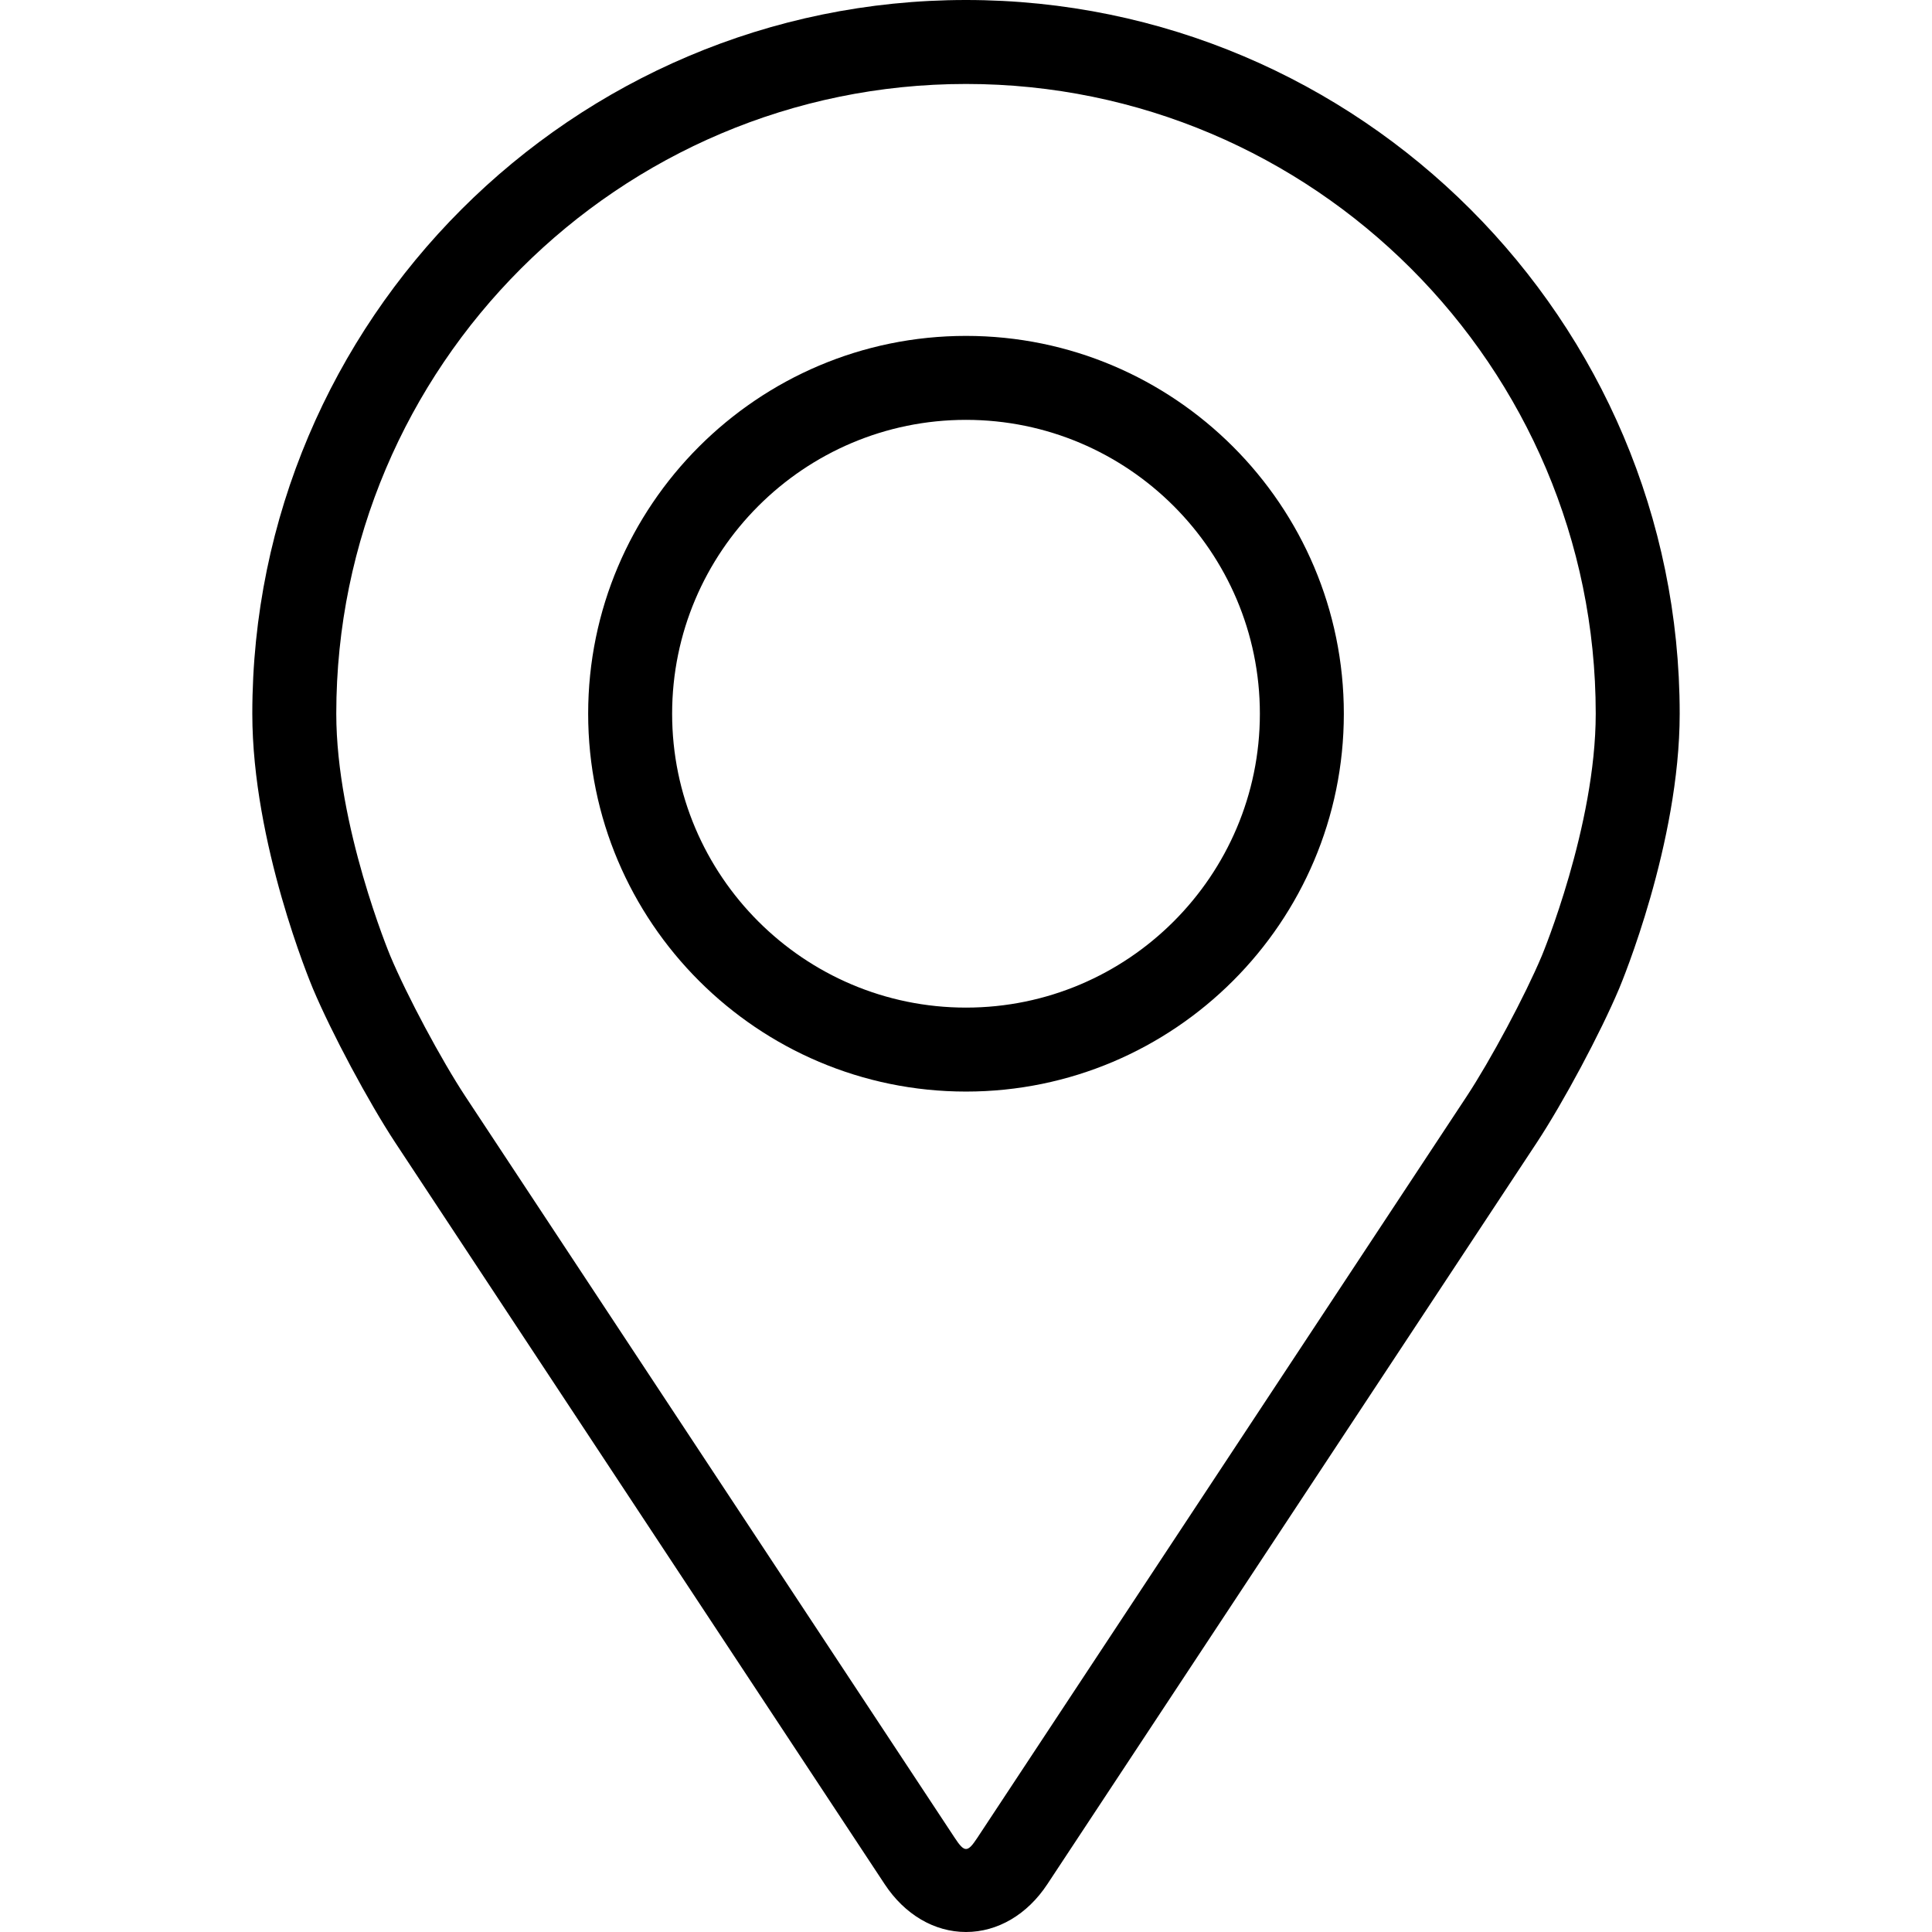
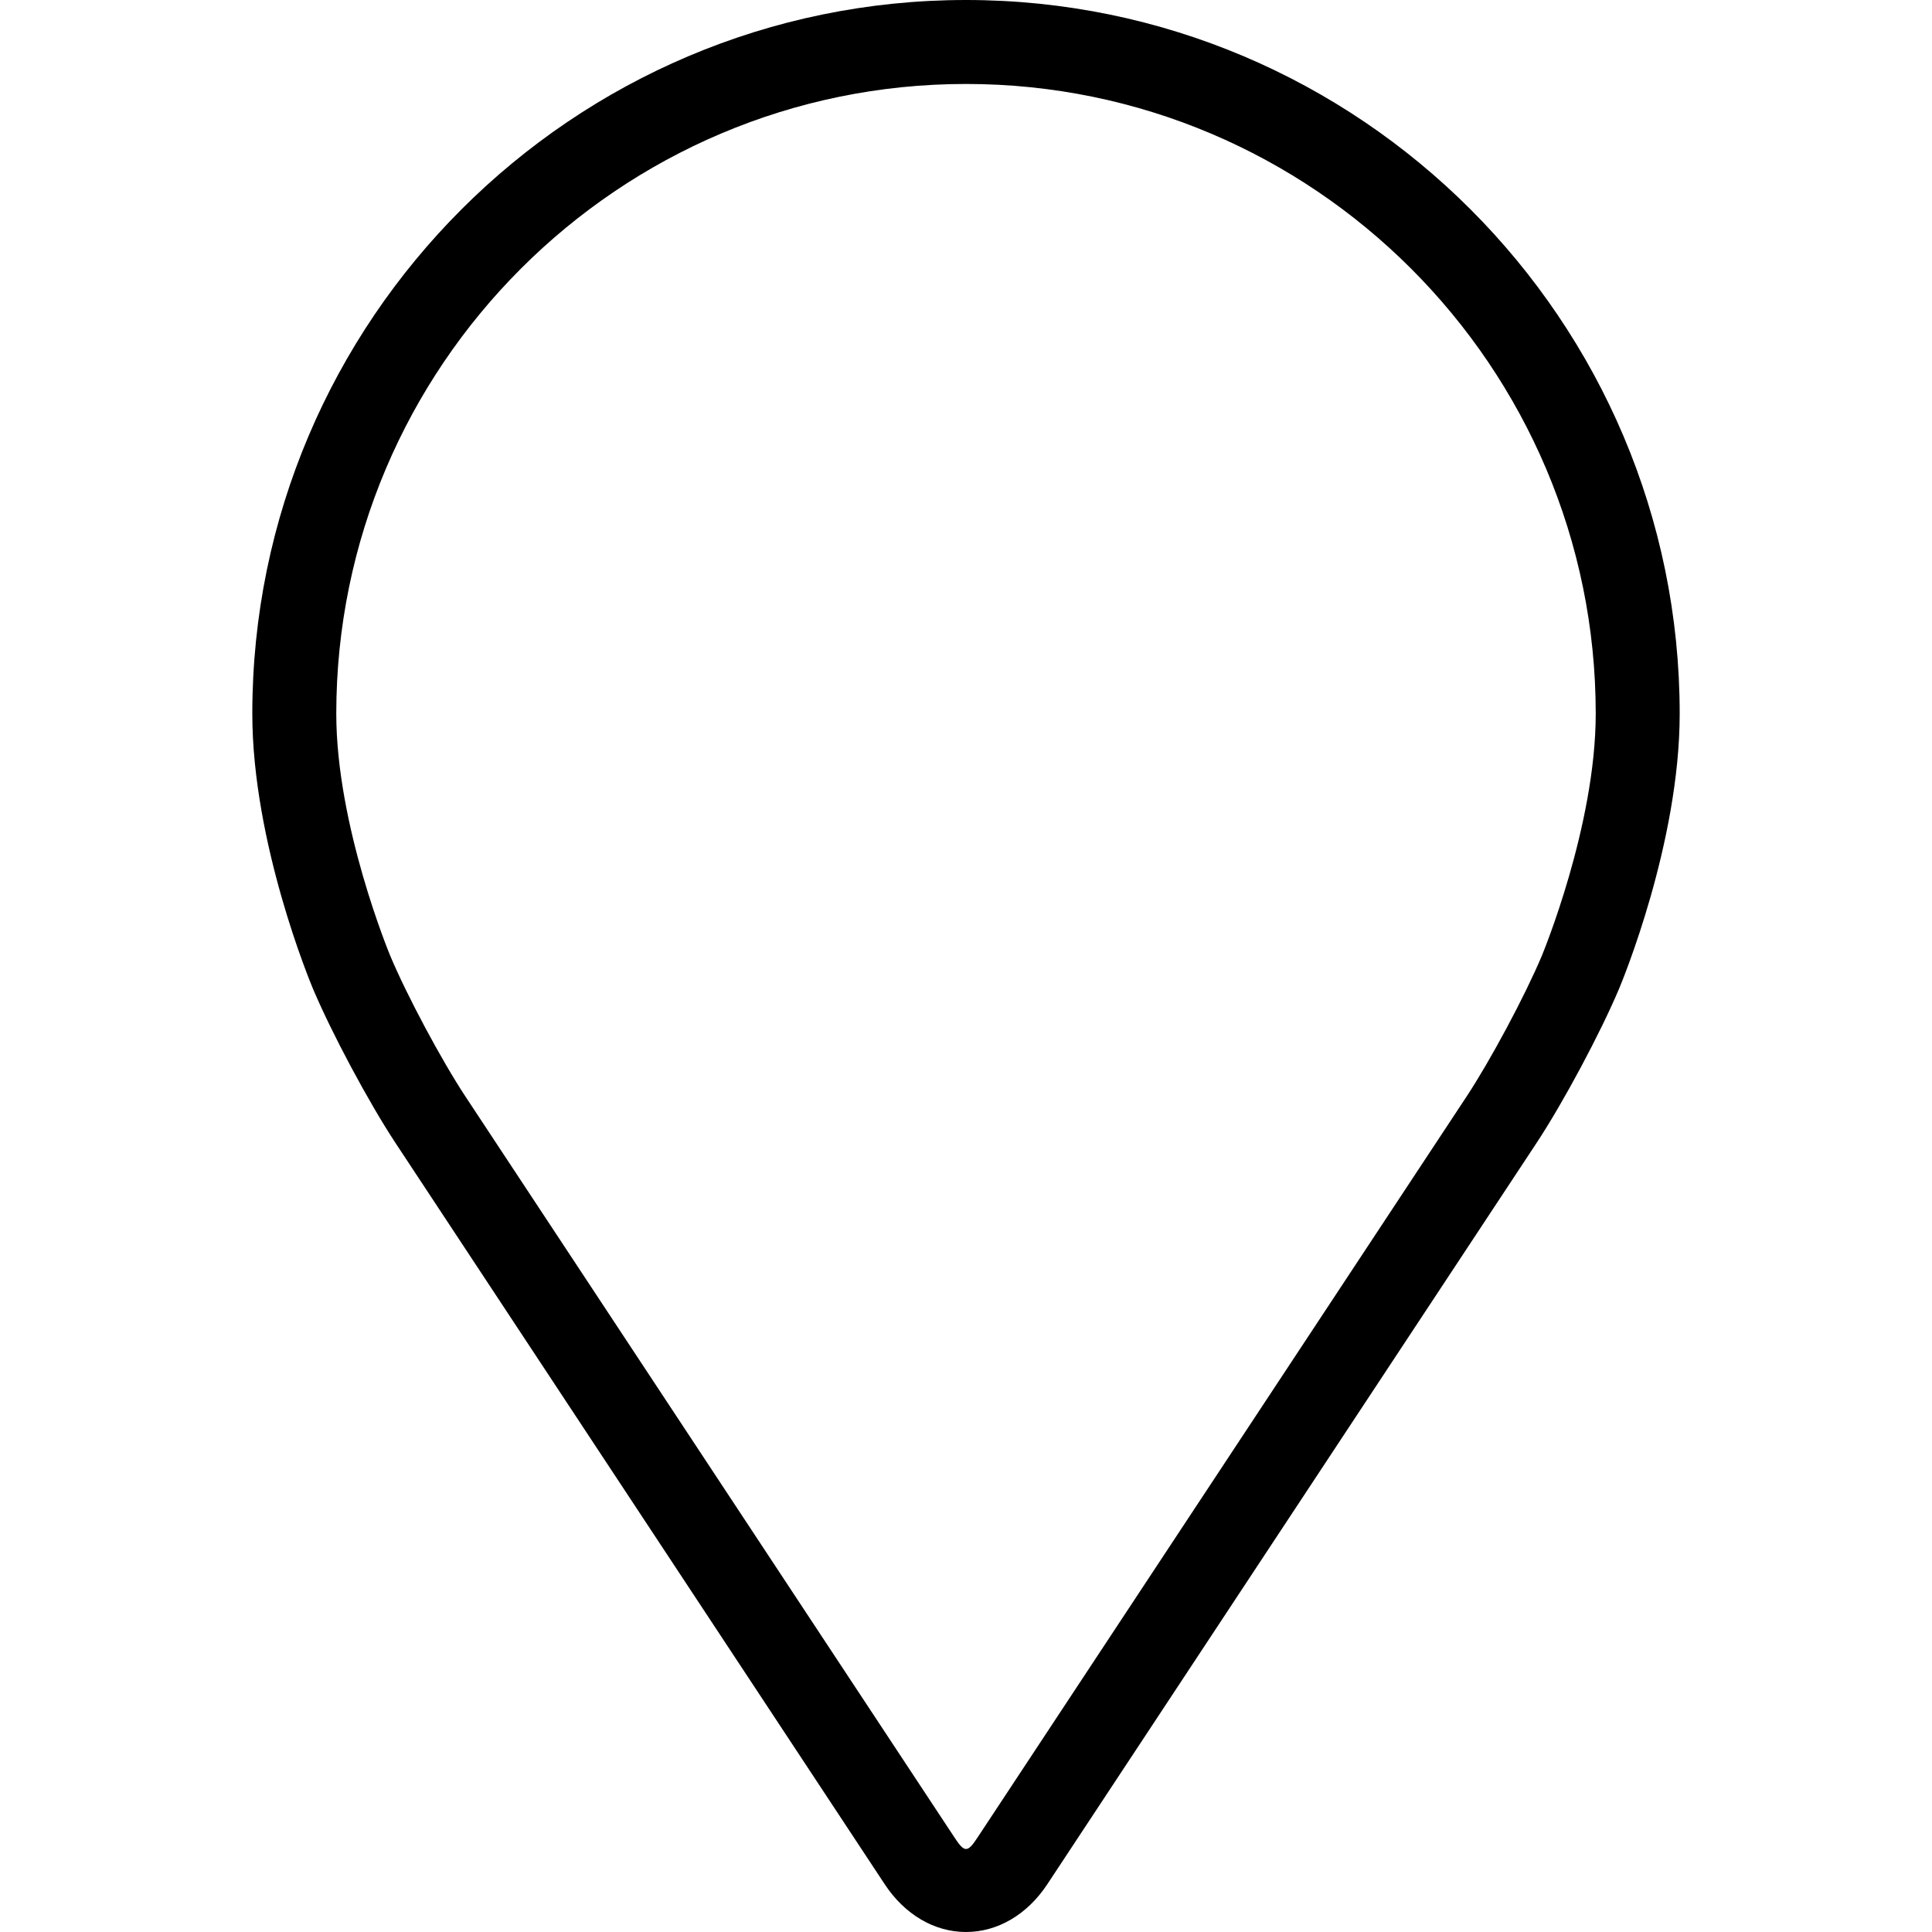
<svg xmlns="http://www.w3.org/2000/svg" version="1.1" width="512" height="512" x="0" y="0" viewBox="0 0 368.16 368.16" style="enable-background:new 0 0 512 512" xml:space="preserve">
  <g>
    <path d="M184.08 0c-74.992 0-136 61.008-136 136 0 24.688 11.072 51.24 11.536 52.36 3.576 8.488 10.632 21.672 15.72 29.4l93.248 141.288c3.816 5.792 9.464 9.112 15.496 9.112s11.68-3.32 15.496-9.104l93.256-141.296c5.096-7.728 12.144-20.912 15.72-29.4.464-1.112 11.528-27.664 11.528-52.36 0-74.992-61.008-136-136-136zM293.8 182.152c-3.192 7.608-9.76 19.872-14.328 26.8l-93.256 141.296c-1.84 2.792-2.424 2.792-4.264 0L88.696 208.952c-4.568-6.928-11.136-19.2-14.328-26.808-.136-.328-10.288-24.768-10.288-46.144 0-66.168 53.832-120 120-120s120 53.832 120 120c0 21.408-10.176 45.912-10.28 46.152z" fill="#000000" opacity="1" data-original="#000000" />
-     <path d="M184.08 64.008c-39.704 0-72 32.304-72 72s32.296 72 72 72 72-32.304 72-72-32.296-72-72-72zm0 128c-30.872 0-56-25.12-56-56s25.128-56 56-56 56 25.12 56 56-25.128 56-56 56z" fill="#000000" opacity="1" data-original="#000000" />
  </g>
</svg>